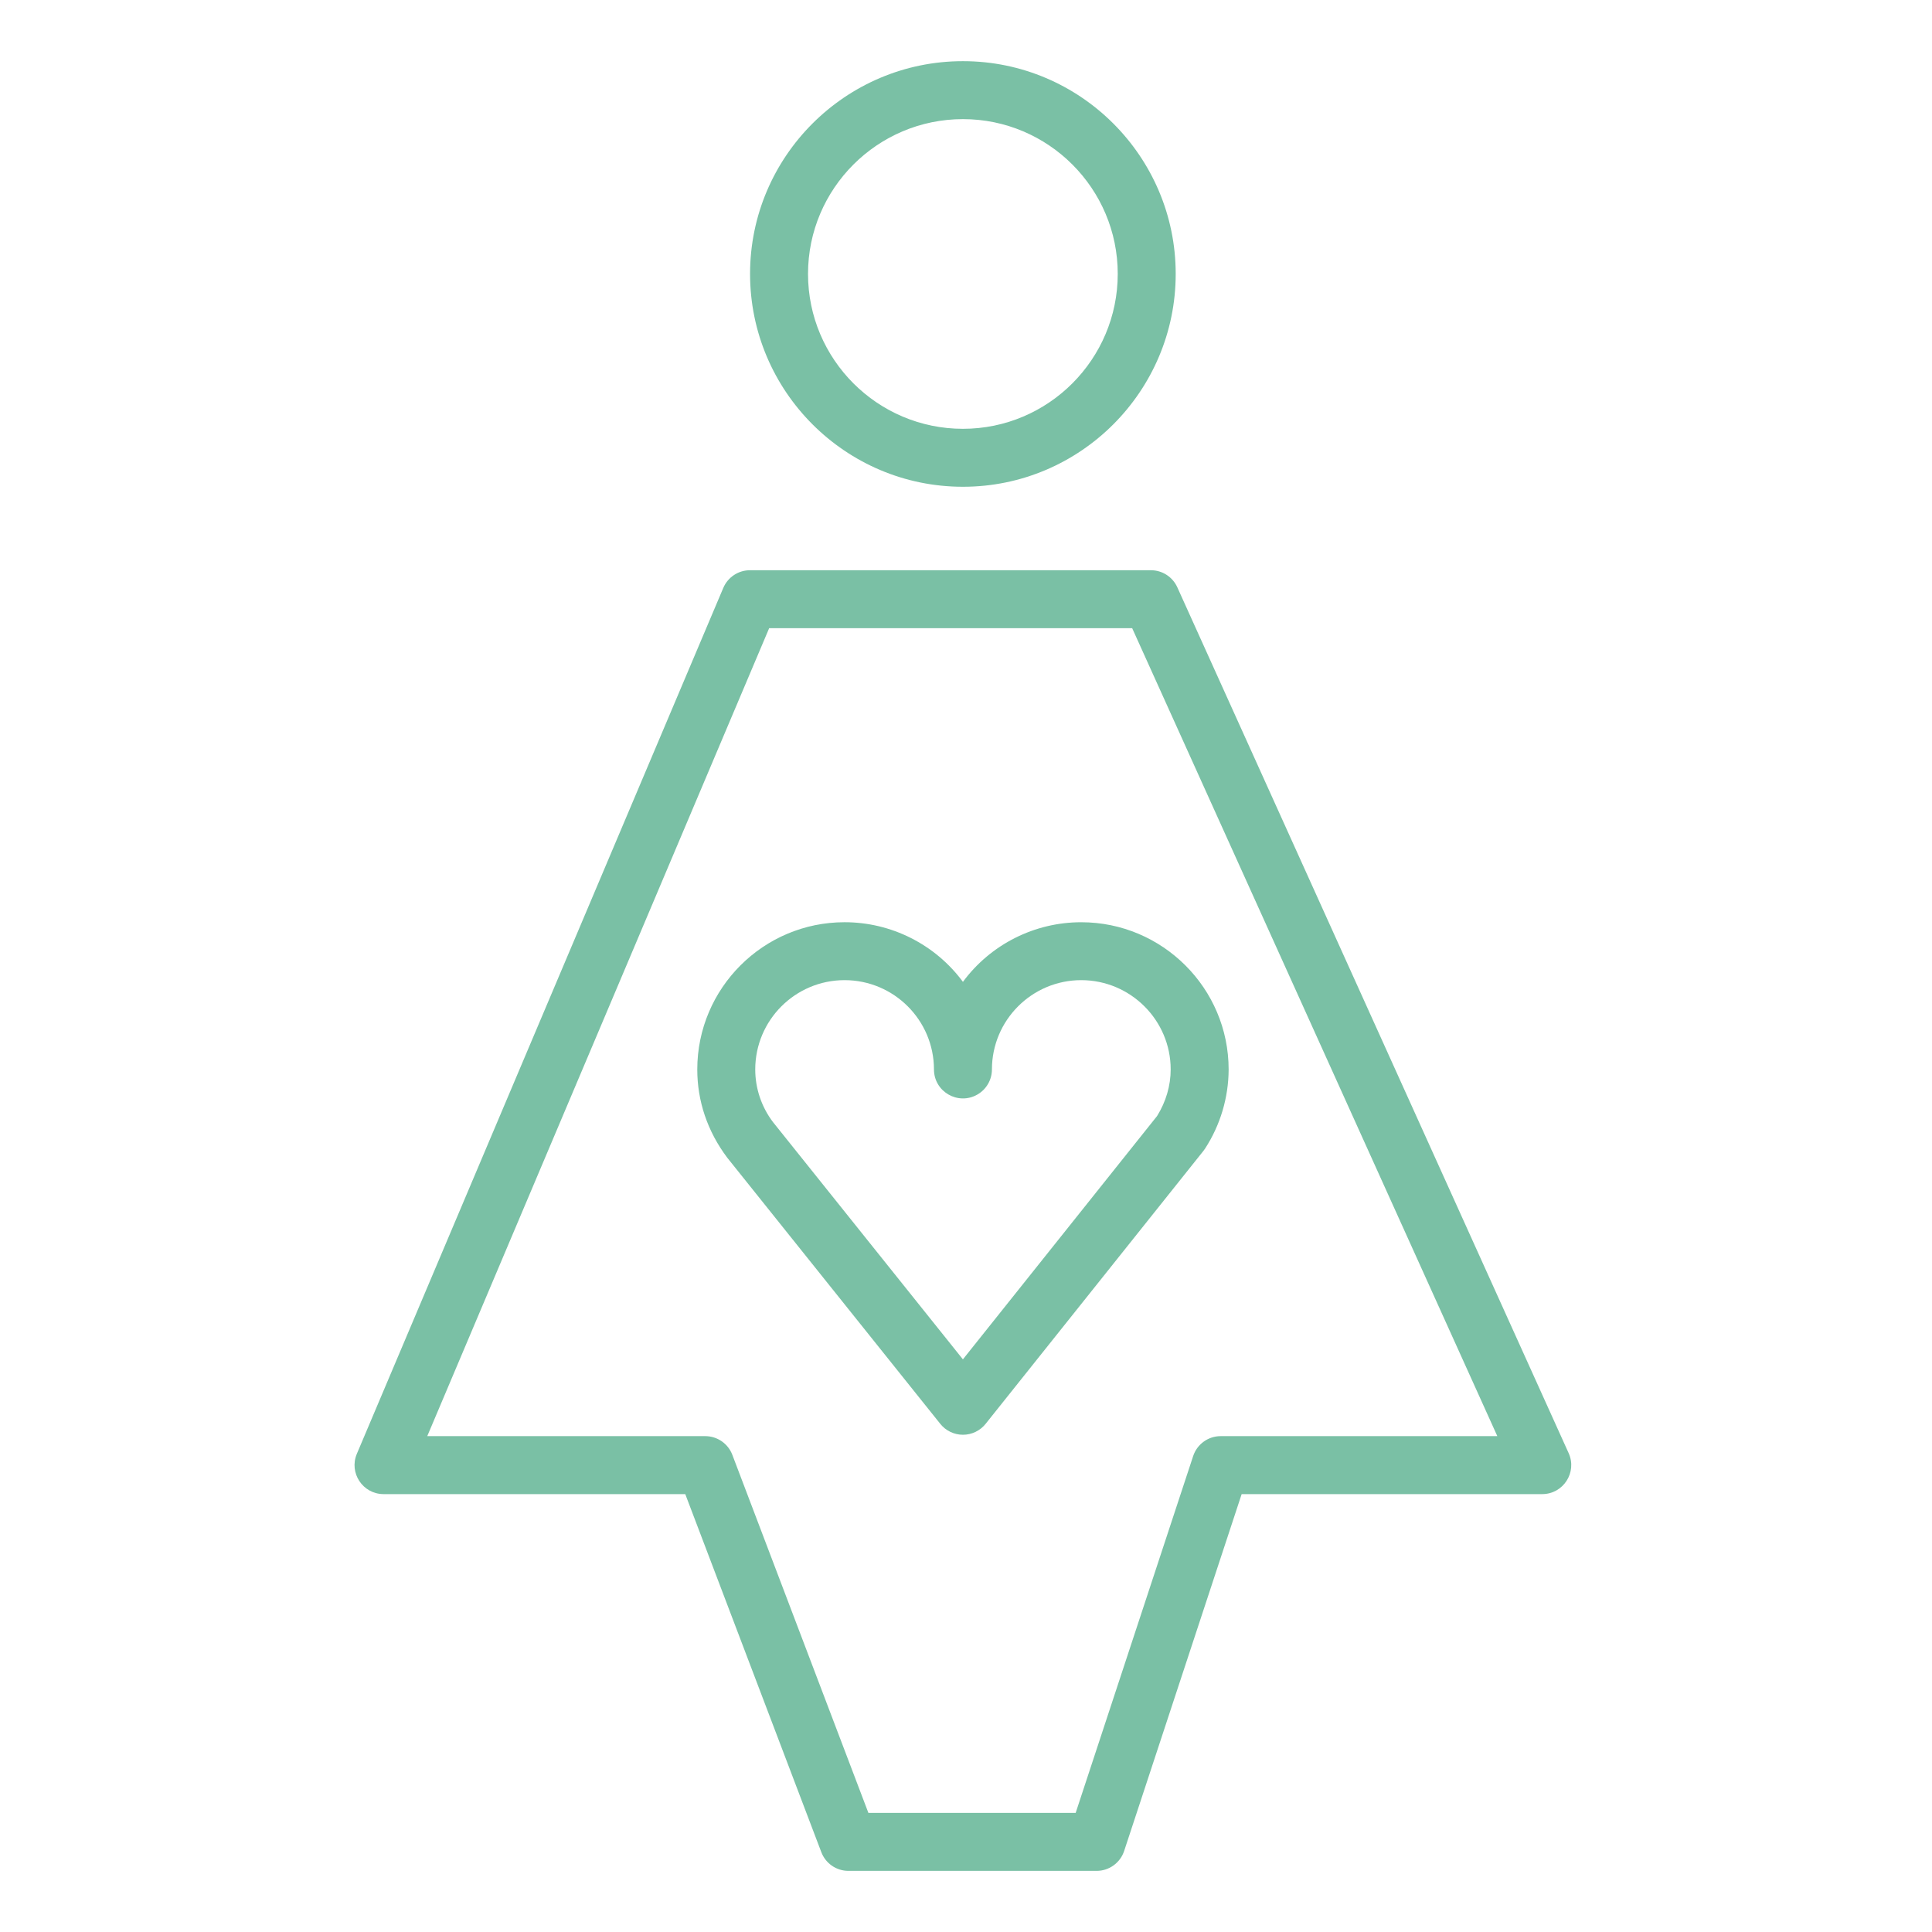
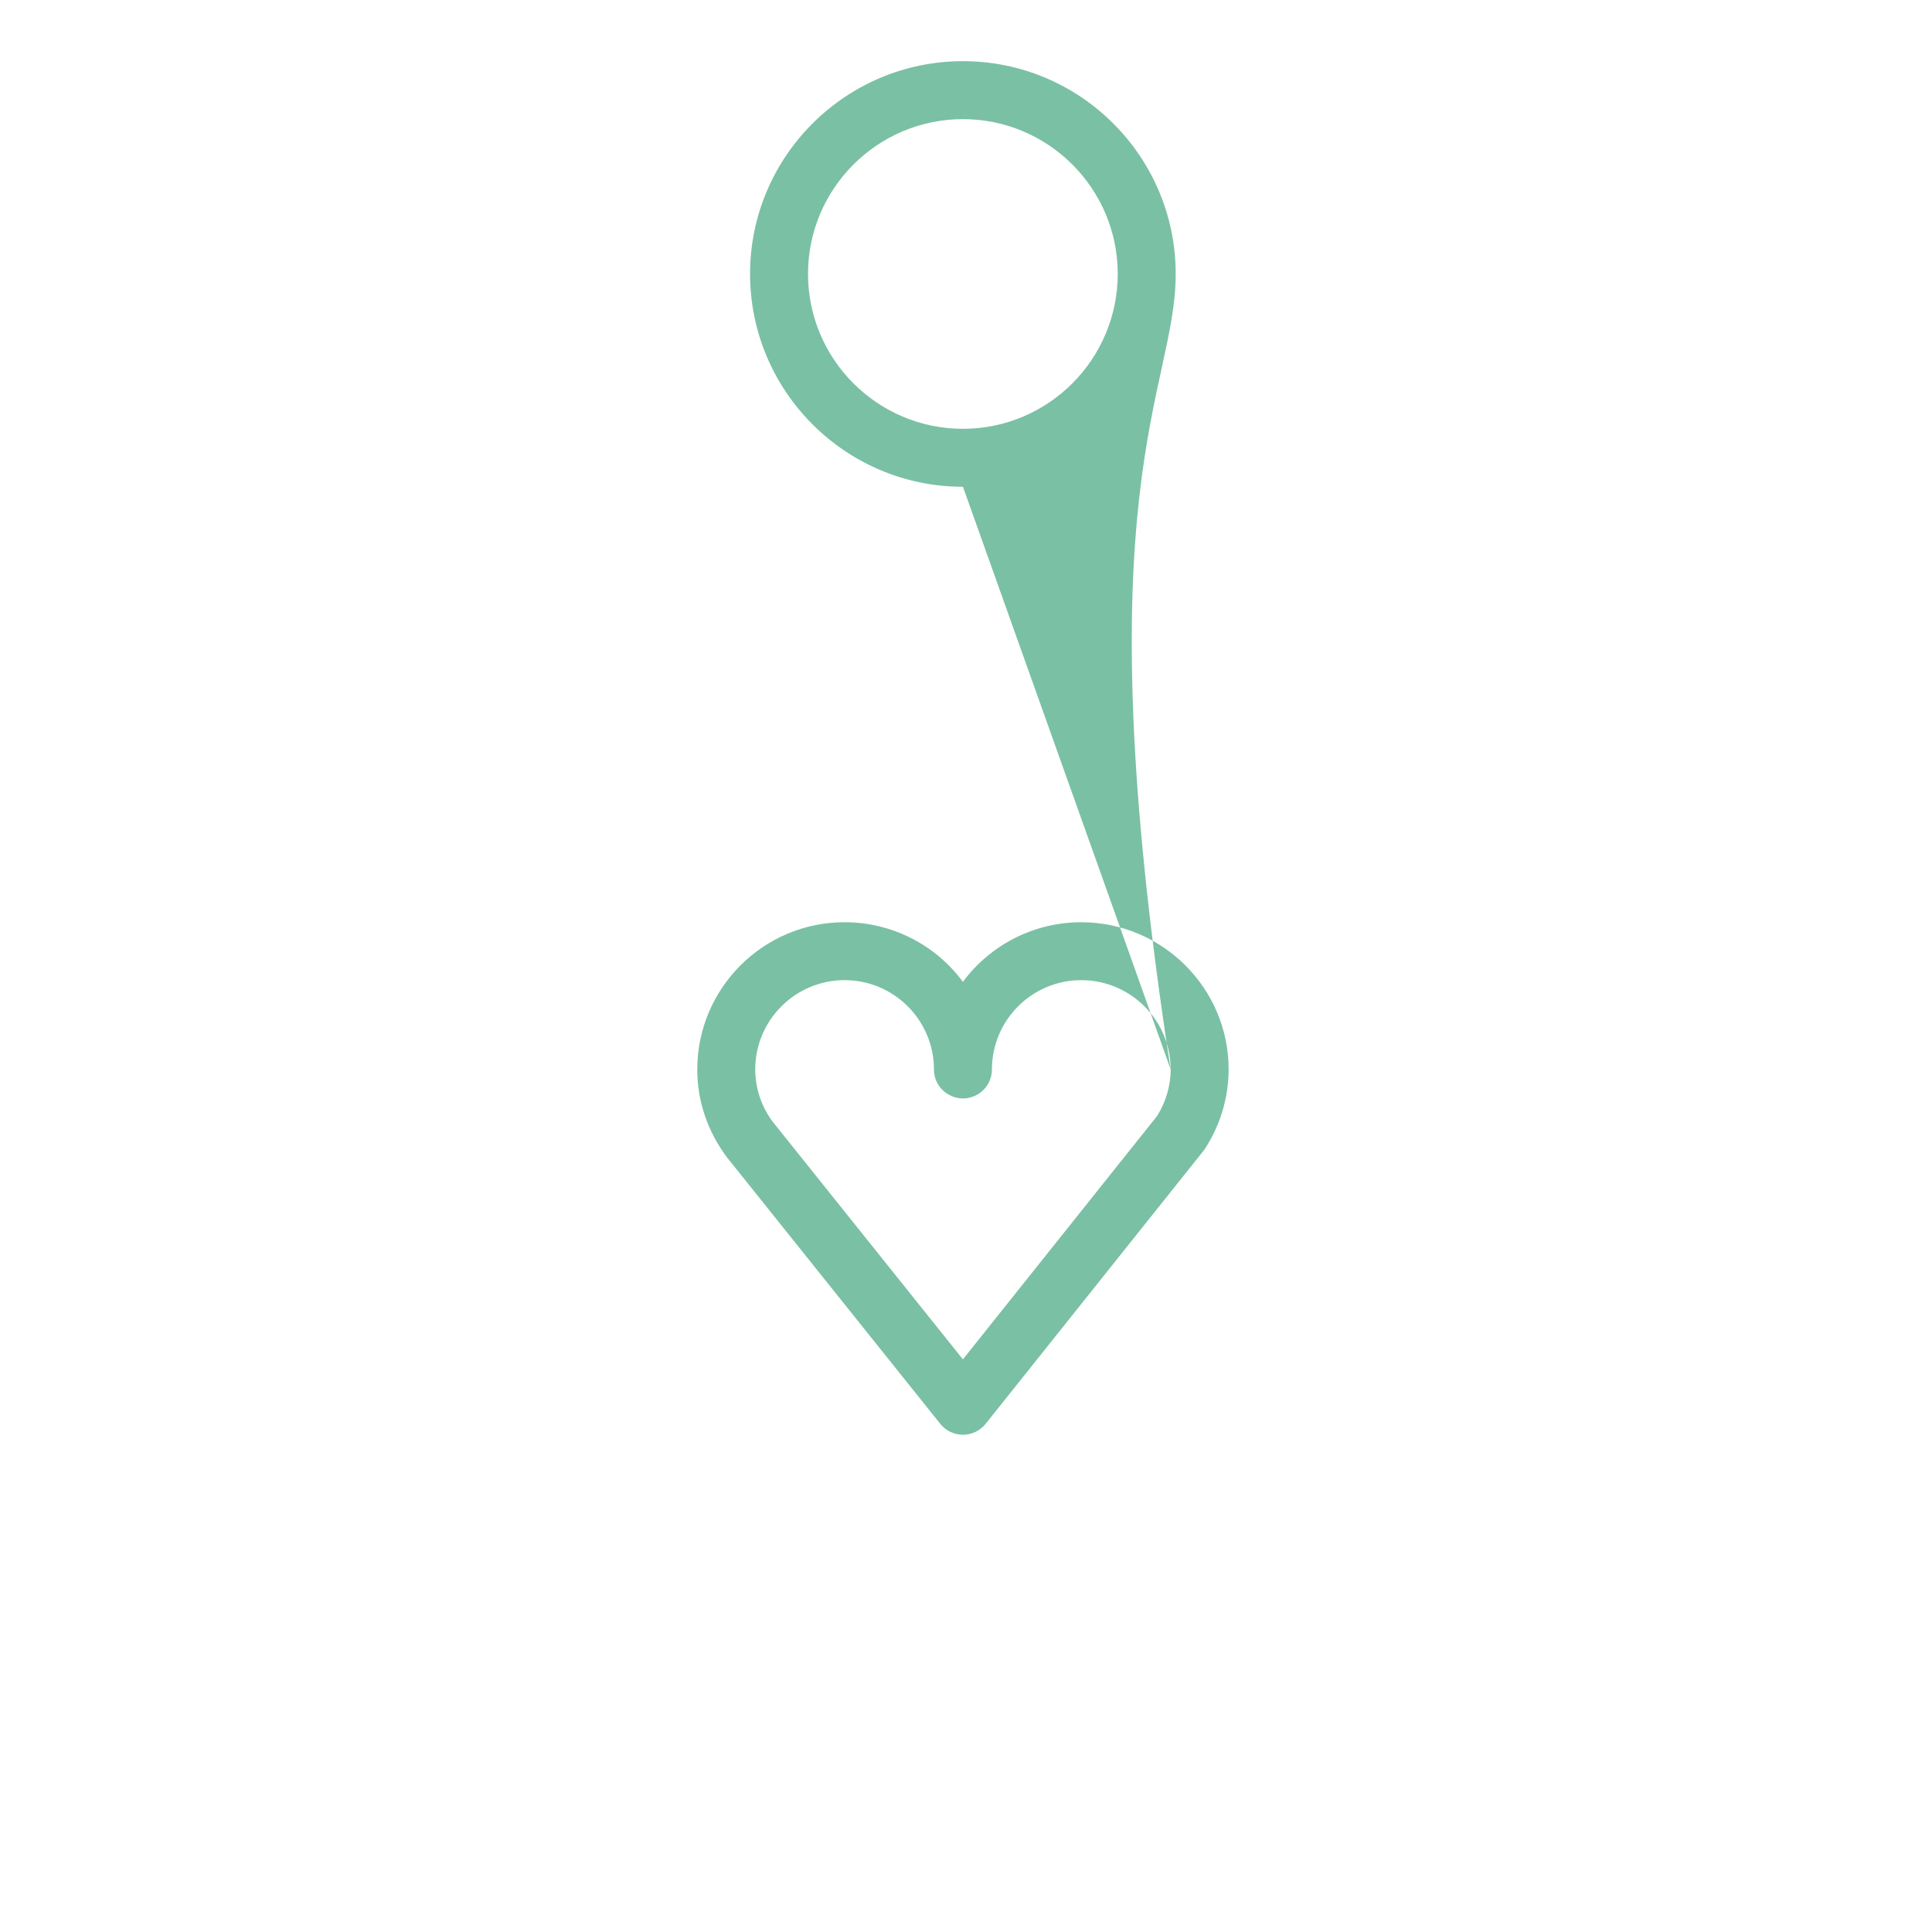
<svg xmlns="http://www.w3.org/2000/svg" viewBox="0 0 100.00 100.00" data-guides="{&quot;vertical&quot;:[],&quot;horizontal&quot;:[]}">
  <defs />
-   <path fill="#7ac0a5" stroke="none" fill-opacity="1" stroke-width="1" stroke-opacity="1" color="rgb(51, 51, 51)" fill-rule="evenodd" id="tSvgefcf2c23d6" title="Path 18" d="M49.841 50.82C48.403 48.878 46.13 47.733 43.714 47.734C39.511 47.734 36.091 51.152 36.091 55.355C36.091 56.991 36.616 58.557 37.641 59.921C41.318 64.514 44.994 69.108 48.671 73.701C48.955 74.056 49.387 74.263 49.842 74.263C49.842 74.263 49.843 74.263 49.843 74.263C50.299 74.263 50.73 74.055 51.015 73.699C54.772 68.99 58.53 64.281 62.287 59.572C62.319 59.532 62.349 59.49 62.377 59.447C63.166 58.228 63.589 56.808 63.594 55.356C63.594 51.154 60.171 47.735 55.964 47.735C53.549 47.734 51.277 48.879 49.841 50.82ZM60.594 55.354C60.594 56.191 60.351 57.023 59.891 57.764C56.541 61.963 53.19 66.161 49.84 70.36C46.564 66.267 43.288 62.175 40.012 58.082C39.415 57.297 39.092 56.339 39.091 55.353C39.094 52.801 41.163 50.734 43.714 50.732C46.267 50.733 48.337 52.8 48.342 55.353C48.342 56.508 49.592 57.229 50.592 56.652C51.056 56.384 51.342 55.889 51.342 55.353C51.345 52.802 53.413 50.734 55.964 50.732C58.517 50.734 60.594 52.806 60.594 55.354ZM49.842 25.195C55.914 25.195 60.854 20.252 60.854 14.176C60.854 8.105 55.915 3.166 49.842 3.166C43.767 3.166 38.823 8.105 38.823 14.176C38.824 20.252 43.767 25.195 49.842 25.195ZM49.842 6.166C54.26 6.166 57.854 9.759 57.854 14.176C57.854 18.598 54.26 22.195 49.842 22.195C45.42 22.195 41.823 18.598 41.823 14.176C41.824 9.759 45.42 6.166 49.842 6.166Z" />
-   <path fill="#7ac0a5" stroke="none" fill-opacity="1" stroke-width="1" stroke-opacity="1" color="rgb(51, 51, 51)" fill-rule="evenodd" id="tSvg260229c582" title="Path 19" d="M81.194 75.216C74.442 60.276 67.689 45.337 60.937 30.397C60.694 29.86 60.159 29.515 59.57 29.515C52.653 29.515 45.736 29.515 38.819 29.515C38.216 29.515 37.672 29.876 37.437 30.431C31.115 45.371 24.792 60.31 18.47 75.25C18.053 76.239 18.779 77.333 19.852 77.335C25.058 77.335 30.263 77.335 35.469 77.335C37.817 83.513 40.164 89.691 42.512 95.869C42.733 96.451 43.291 96.836 43.914 96.836C48.196 96.836 52.479 96.836 56.761 96.836C57.408 96.836 57.983 96.42 58.186 95.805C60.213 89.648 62.241 83.492 64.268 77.335C69.454 77.335 74.641 77.335 79.827 77.335C80.916 77.333 81.641 76.209 81.194 75.216ZM63.183 74.334C62.536 74.334 61.961 74.75 61.758 75.365C59.731 81.522 57.703 87.678 55.676 93.835C52.1 93.835 48.524 93.835 44.948 93.835C42.6 87.657 40.253 81.479 37.905 75.301C37.684 74.719 37.126 74.334 36.503 74.334C31.707 74.334 26.911 74.334 22.115 74.334C28.014 60.394 33.913 46.454 39.812 32.514C46.075 32.514 52.338 32.514 58.601 32.514C64.901 46.454 71.201 60.394 77.501 74.334C72.728 74.334 67.956 74.334 63.183 74.334Z" />
+   <path fill="#7ac0a5" stroke="none" fill-opacity="1" stroke-width="1" stroke-opacity="1" color="rgb(51, 51, 51)" fill-rule="evenodd" id="tSvgefcf2c23d6" title="Path 18" d="M49.841 50.82C48.403 48.878 46.13 47.733 43.714 47.734C39.511 47.734 36.091 51.152 36.091 55.355C36.091 56.991 36.616 58.557 37.641 59.921C41.318 64.514 44.994 69.108 48.671 73.701C48.955 74.056 49.387 74.263 49.842 74.263C49.842 74.263 49.843 74.263 49.843 74.263C50.299 74.263 50.73 74.055 51.015 73.699C54.772 68.99 58.53 64.281 62.287 59.572C62.319 59.532 62.349 59.49 62.377 59.447C63.166 58.228 63.589 56.808 63.594 55.356C63.594 51.154 60.171 47.735 55.964 47.735C53.549 47.734 51.277 48.879 49.841 50.82ZM60.594 55.354C60.594 56.191 60.351 57.023 59.891 57.764C56.541 61.963 53.19 66.161 49.84 70.36C46.564 66.267 43.288 62.175 40.012 58.082C39.415 57.297 39.092 56.339 39.091 55.353C39.094 52.801 41.163 50.734 43.714 50.732C46.267 50.733 48.337 52.8 48.342 55.353C48.342 56.508 49.592 57.229 50.592 56.652C51.056 56.384 51.342 55.889 51.342 55.353C51.345 52.802 53.413 50.734 55.964 50.732C58.517 50.734 60.594 52.806 60.594 55.354ZC55.914 25.195 60.854 20.252 60.854 14.176C60.854 8.105 55.915 3.166 49.842 3.166C43.767 3.166 38.823 8.105 38.823 14.176C38.824 20.252 43.767 25.195 49.842 25.195ZM49.842 6.166C54.26 6.166 57.854 9.759 57.854 14.176C57.854 18.598 54.26 22.195 49.842 22.195C45.42 22.195 41.823 18.598 41.823 14.176C41.824 9.759 45.42 6.166 49.842 6.166Z" />
</svg>